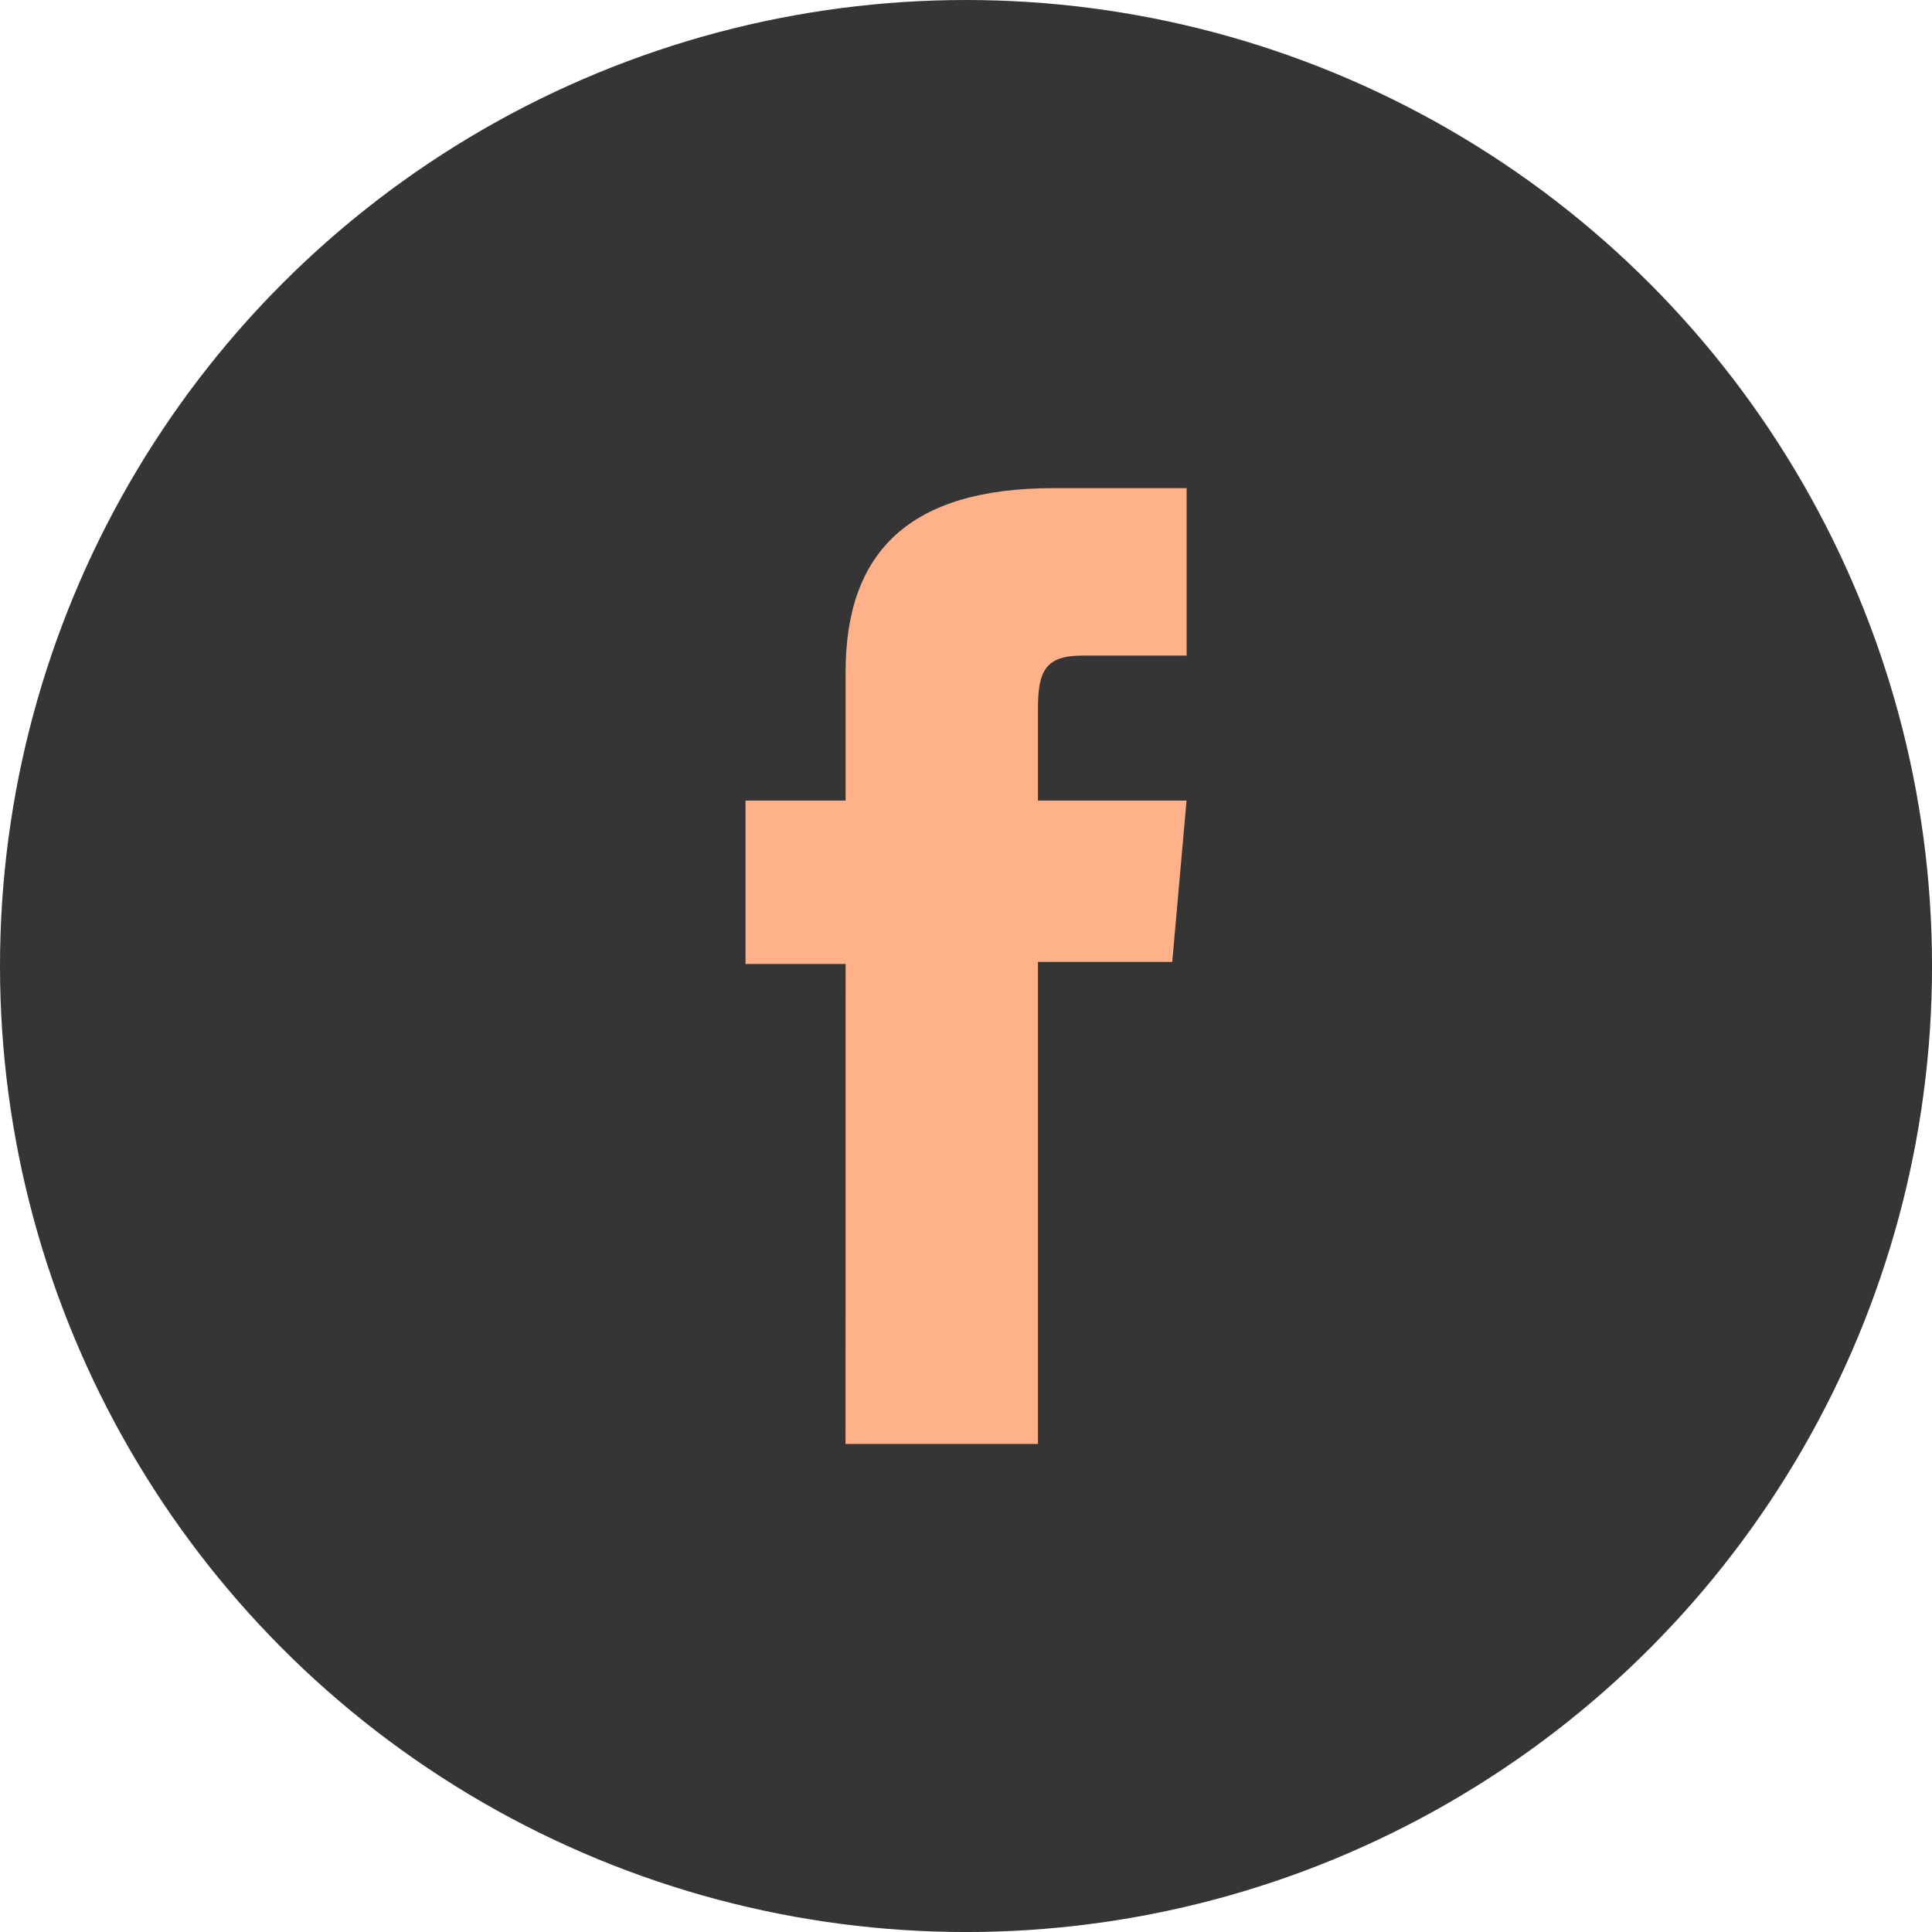
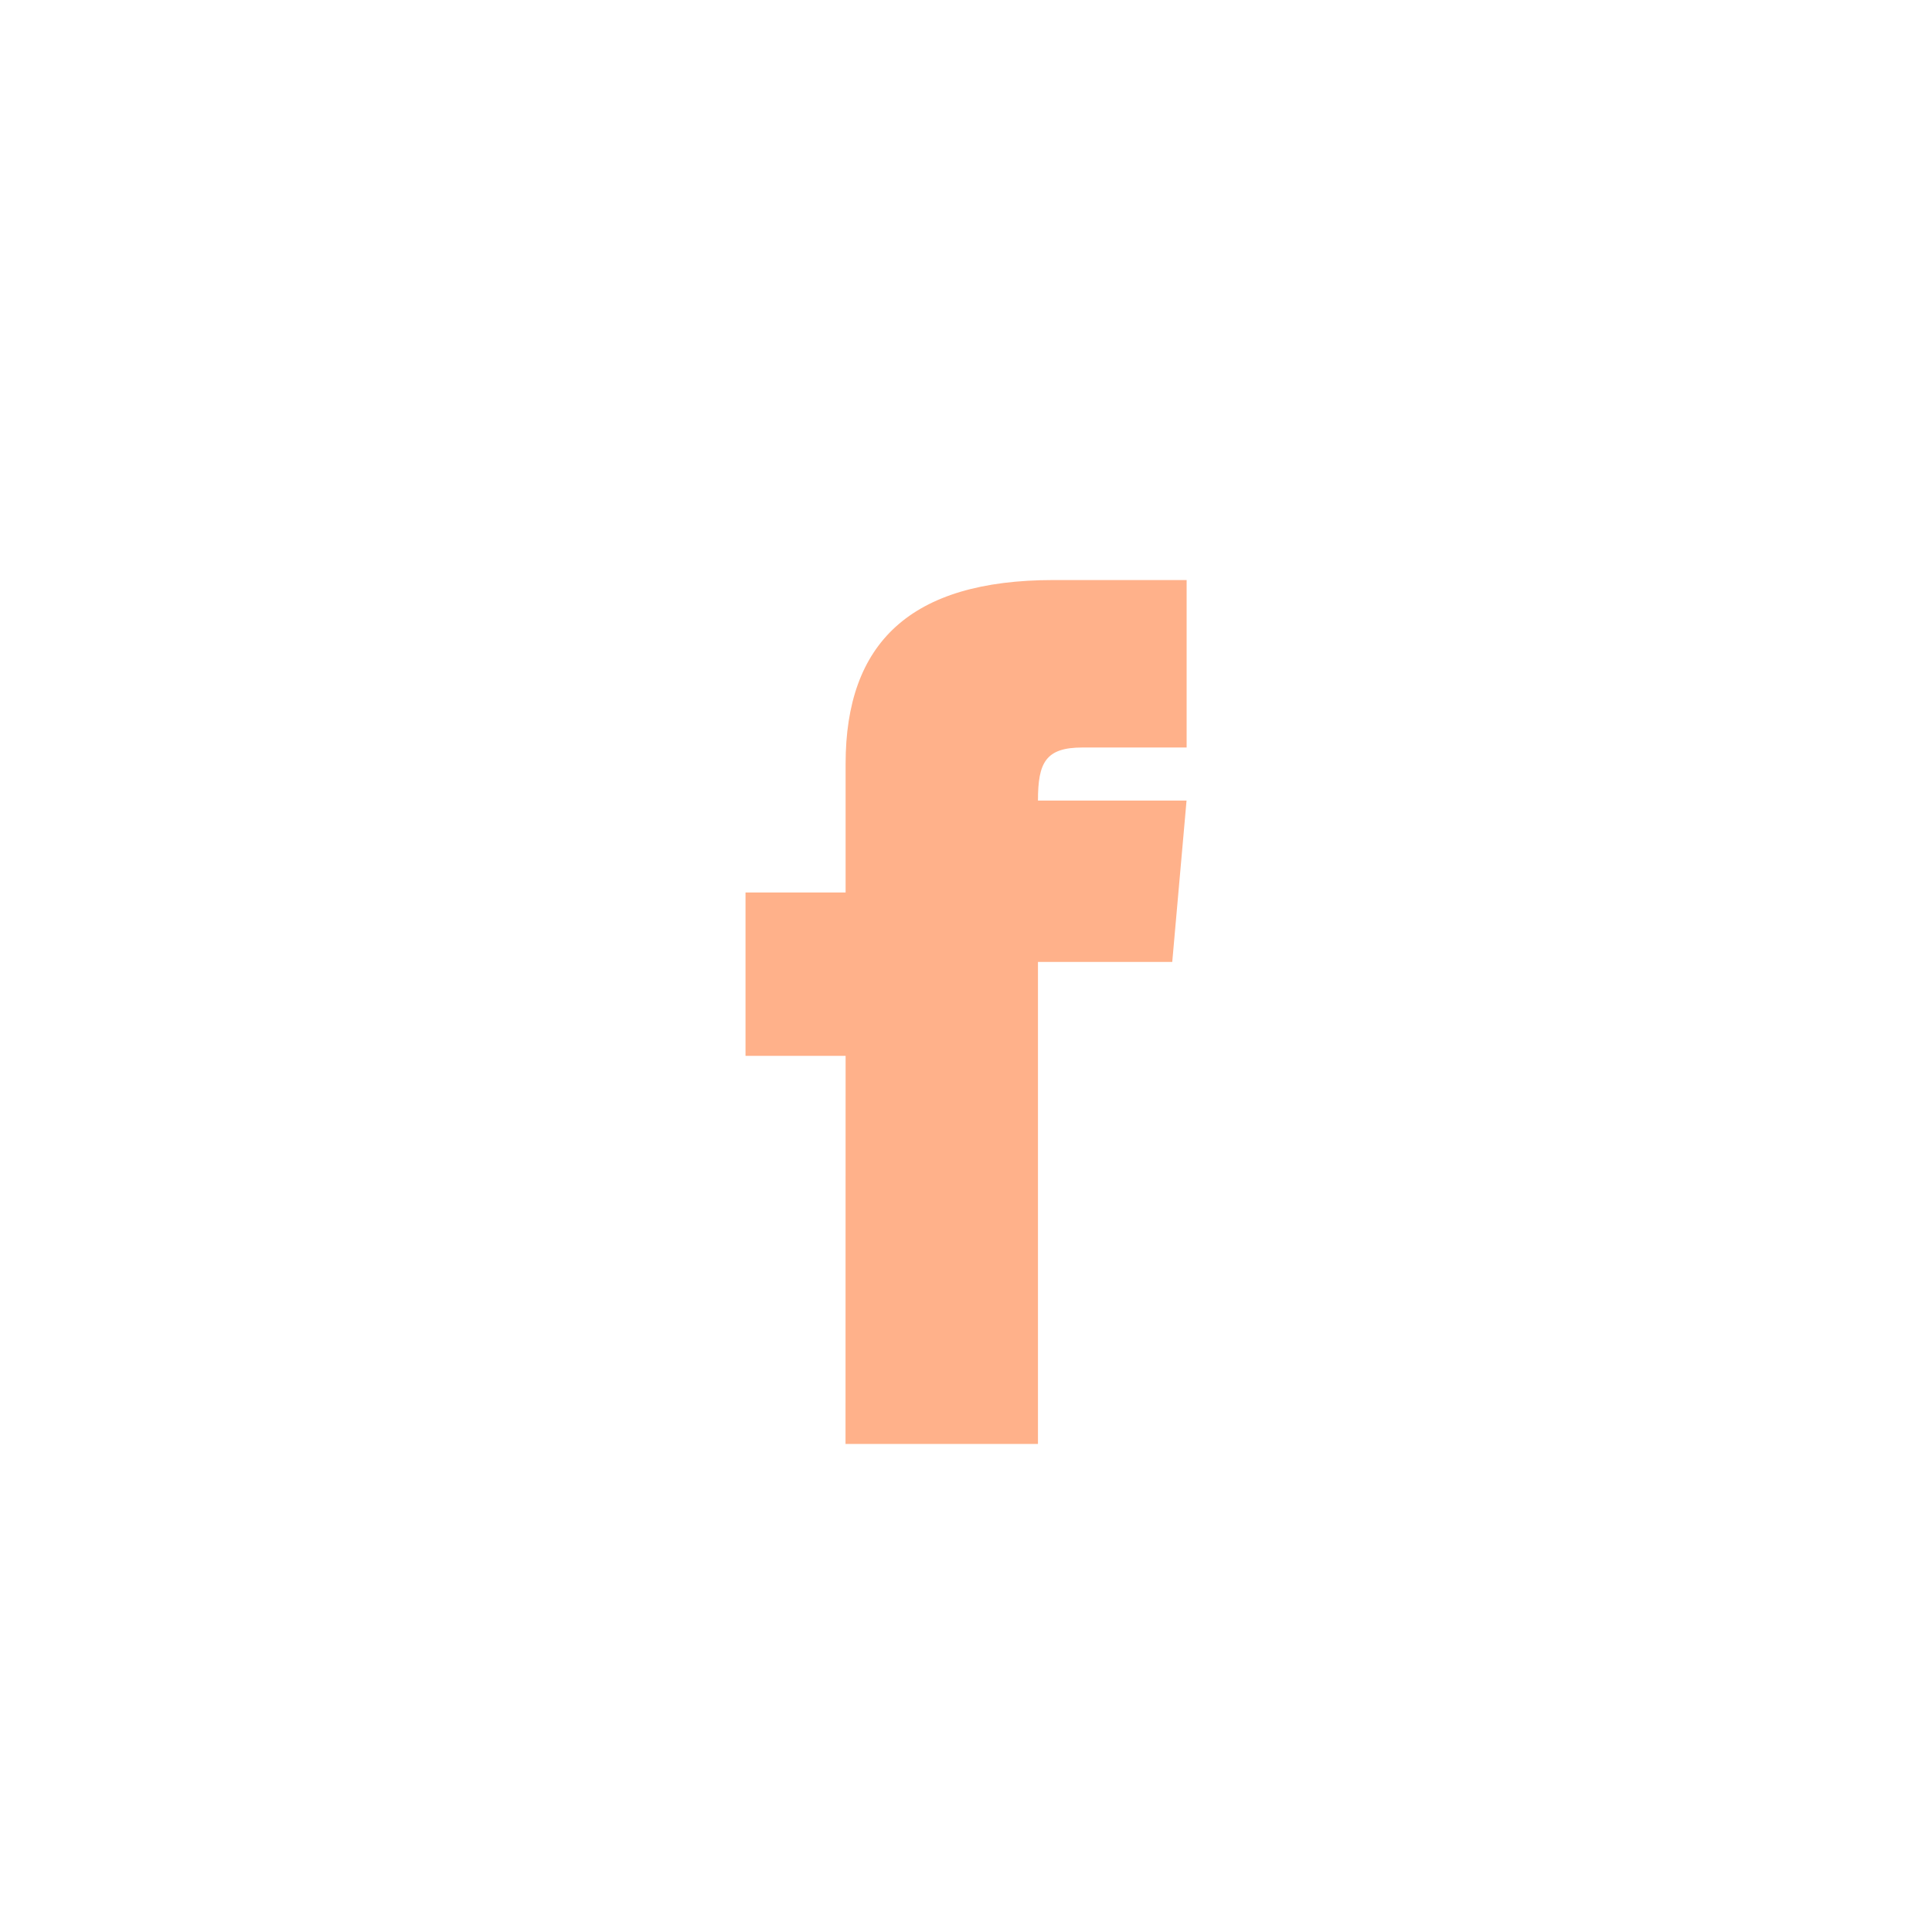
<svg xmlns="http://www.w3.org/2000/svg" id="Component_7_1" data-name="Component 7 – 1" width="64.873" height="64.873" viewBox="0 0 64.873 64.873">
-   <circle id="Ellipse_4" data-name="Ellipse 4" cx="32.437" cy="32.437" r="32.437" fill="#353535" />
-   <path id="Path_17" data-name="Path 17" d="M770.58,158.3h6.462V142.114h4.509l.48-5.418h-4.989V133.61c0-1.277.257-1.782,1.492-1.782h3.5v-5.623h-4.474c-4.808,0-6.977,2.118-6.977,6.171v4.32h-3.361v5.486h3.361Z" transform="translate(-742.189 -109.814)" fill="#ffb18a" />
+   <path id="Path_17" data-name="Path 17" d="M770.58,158.3h6.462V142.114h4.509l.48-5.418h-4.989c0-1.277.257-1.782,1.492-1.782h3.5v-5.623h-4.474c-4.808,0-6.977,2.118-6.977,6.171v4.32h-3.361v5.486h3.361Z" transform="translate(-742.189 -109.814)" fill="#ffb18a" />
</svg>